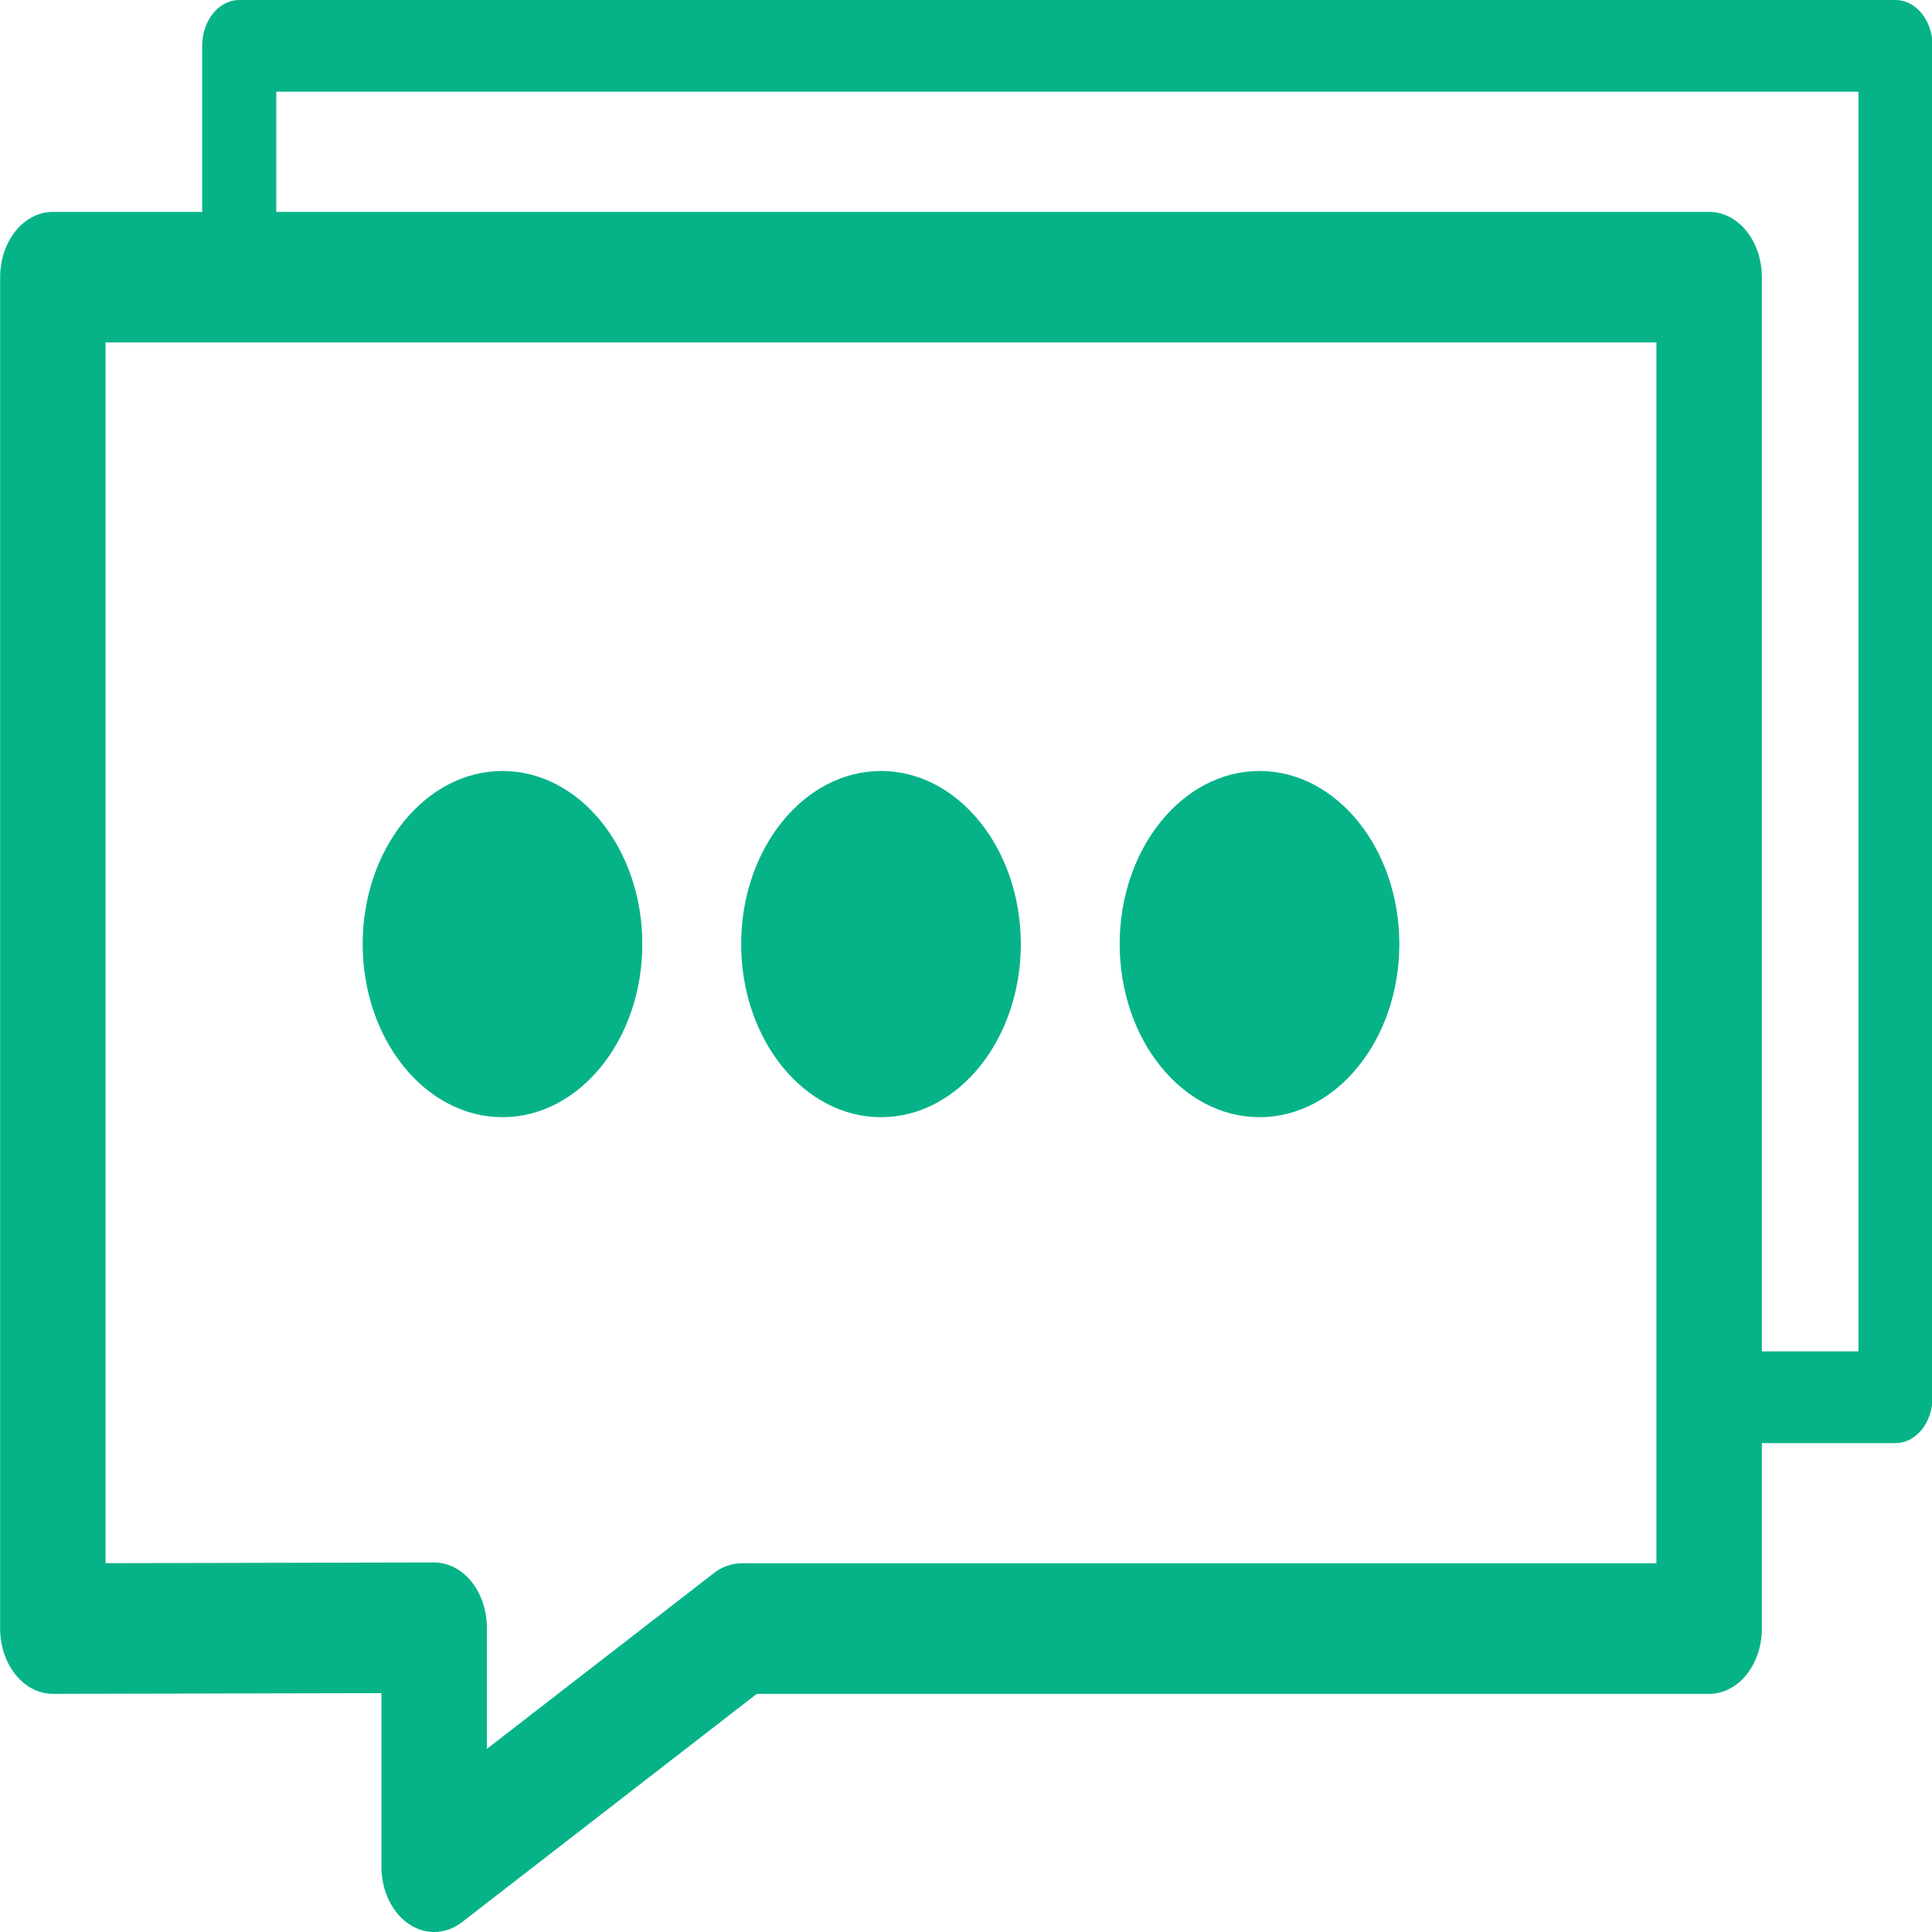
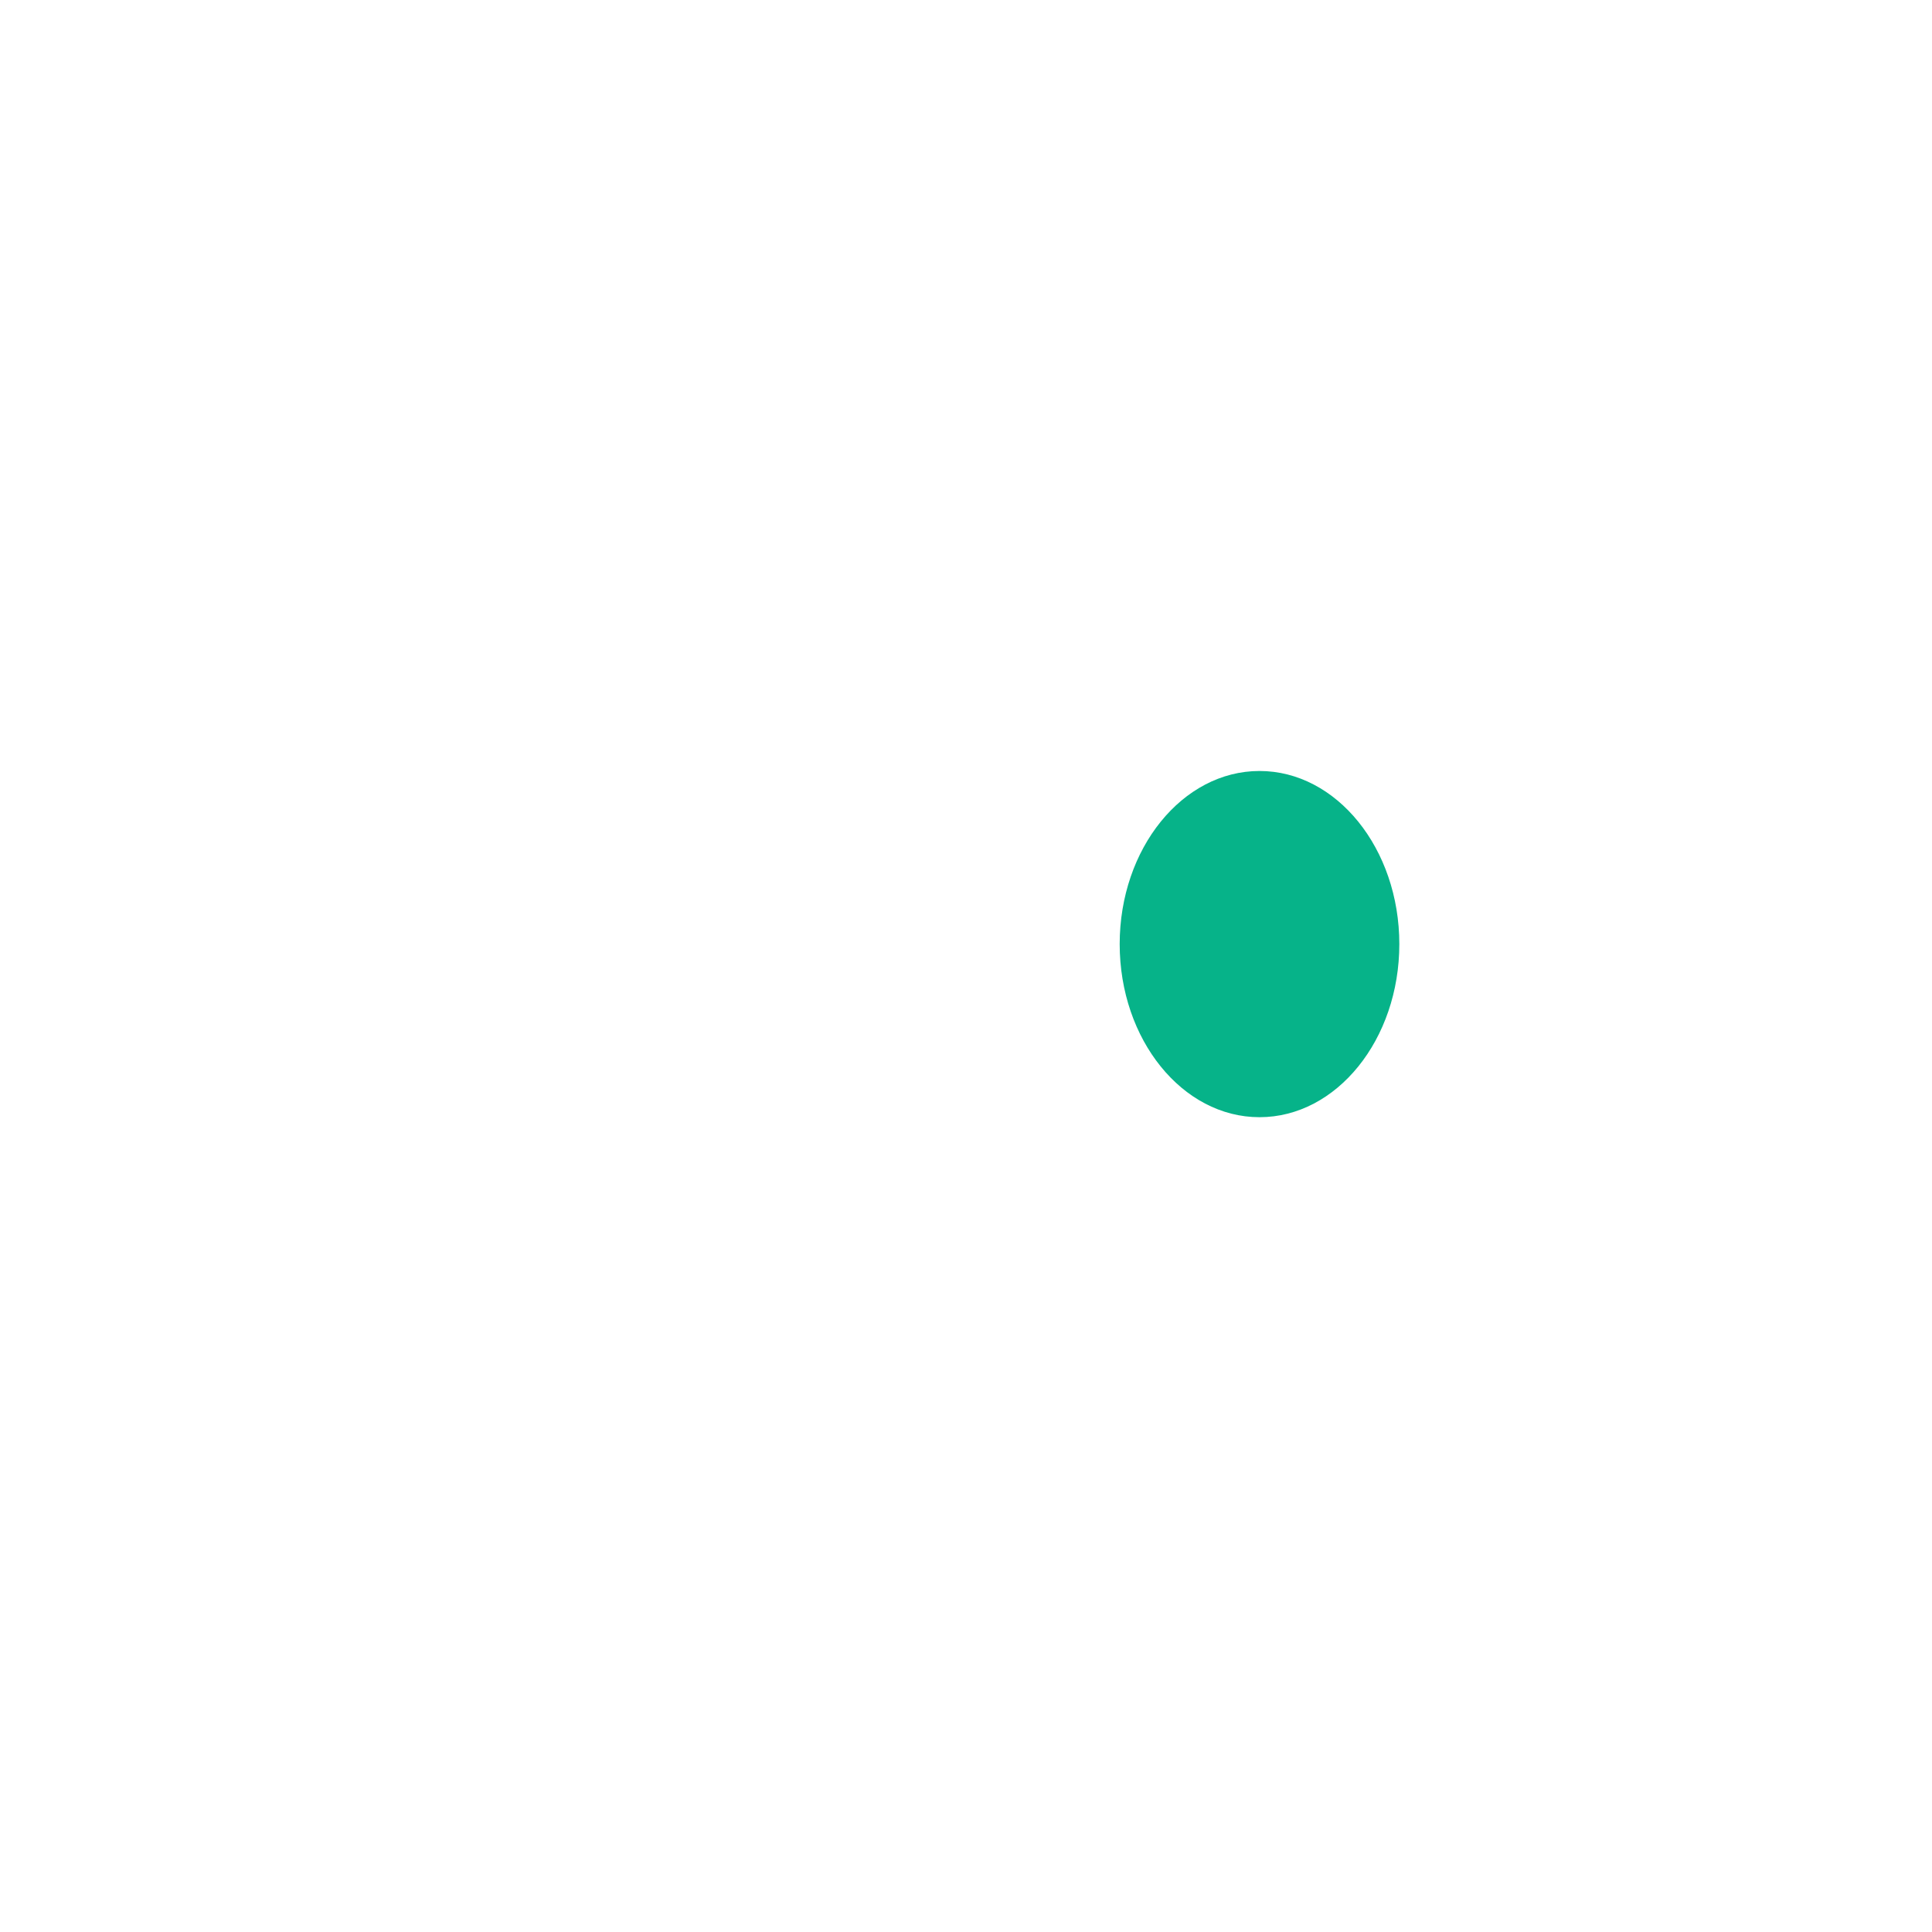
<svg xmlns="http://www.w3.org/2000/svg" version="1.1" width="200" height="200" viewBox="0,0,256,256">
  <g fill="#06b389" fill-rule="nonzero" stroke="none" stroke-width="1" stroke-linecap="butt" stroke-linejoin="miter" stroke-miterlimit="10" stroke-dasharray="" stroke-dashoffset="0" font-family="none" font-weight="none" font-size="none" text-anchor="none" style="mix-blend-mode: normal">
    <g transform="translate(-78.454,-128) scale(2.065,2.56)">
      <g>
-         <path d="M159.623,50h-106.28c-0.63,-0.001 -1.235,0.249 -1.68,0.695c-0.446,0.445 -0.696,1.049 -0.697,1.679v8.594h-9.582c-0.897,-0.001 -1.757,0.355 -2.391,0.989c-0.634,0.634 -0.991,1.493 -0.992,2.39v69.948c0,0.897 0.357,1.758 0.993,2.391c0.635,0.632 1.494,0.988 2.39,0.988h0.006l21.078,-0.037v8.984c0,0.897 0.357,1.757 0.991,2.39c0.634,0.634 1.495,0.989 2.392,0.989c0.623,0 1.247,-0.172 1.794,-0.514l18.91,-11.812h61.109c0.897,0.001 1.757,-0.355 2.391,-0.989c0.634,-0.634 0.991,-1.493 0.992,-2.39v-9.599h8.576c0.63,0.001 1.235,-0.249 1.68,-0.695c0.446,-0.445 0.696,-1.049 0.697,-1.679v-69.948c-0,-0.63 -0.251,-1.234 -0.697,-1.679c-0.446,-0.445 -1.05,-0.695 -1.68,-0.695zM144.28,119.948v10.968h-58.697c-0.634,0 -1.256,0.178 -1.794,0.514l-14.556,9.092v-6.27c0,-0.897 -0.357,-1.758 -0.993,-2.391c-0.635,-0.632 -1.494,-0.988 -2.39,-0.988h-0.006l-21.078,0.037v-63.184h99.514zM157.246,119.948h-6.199v-55.601c-0.001,-0.897 -0.357,-1.756 -0.992,-2.39c-0.634,-0.634 -1.495,-0.989 -2.391,-0.989h-91.944v-6.22h101.526z" />
-         <path d="M70.236,89.906c-4.947,0 -8.972,4.02 -8.972,8.96c0,4.94 4.025,8.96 8.972,8.96c4.947,0 8.972,-4.02 8.972,-8.96c0,-4.94 -4.025,-8.96 -8.972,-8.96z" />
-         <path d="M94.523,89.906c-4.947,0 -8.972,4.02 -8.972,8.96c0,4.94 4.025,8.96 8.972,8.96c4.947,0 8.972,-4.02 8.972,-8.96c0,-4.94 -4.025,-8.96 -8.972,-8.96z" />
        <path d="M118.811,89.906c-4.947,0 -8.972,4.02 -8.972,8.96c0,4.94 4.025,8.96 8.972,8.96c4.947,0 8.972,-4.02 8.972,-8.96c0,-4.94 -4.025,-8.96 -8.972,-8.96z" />
      </g>
    </g>
  </g>
</svg>